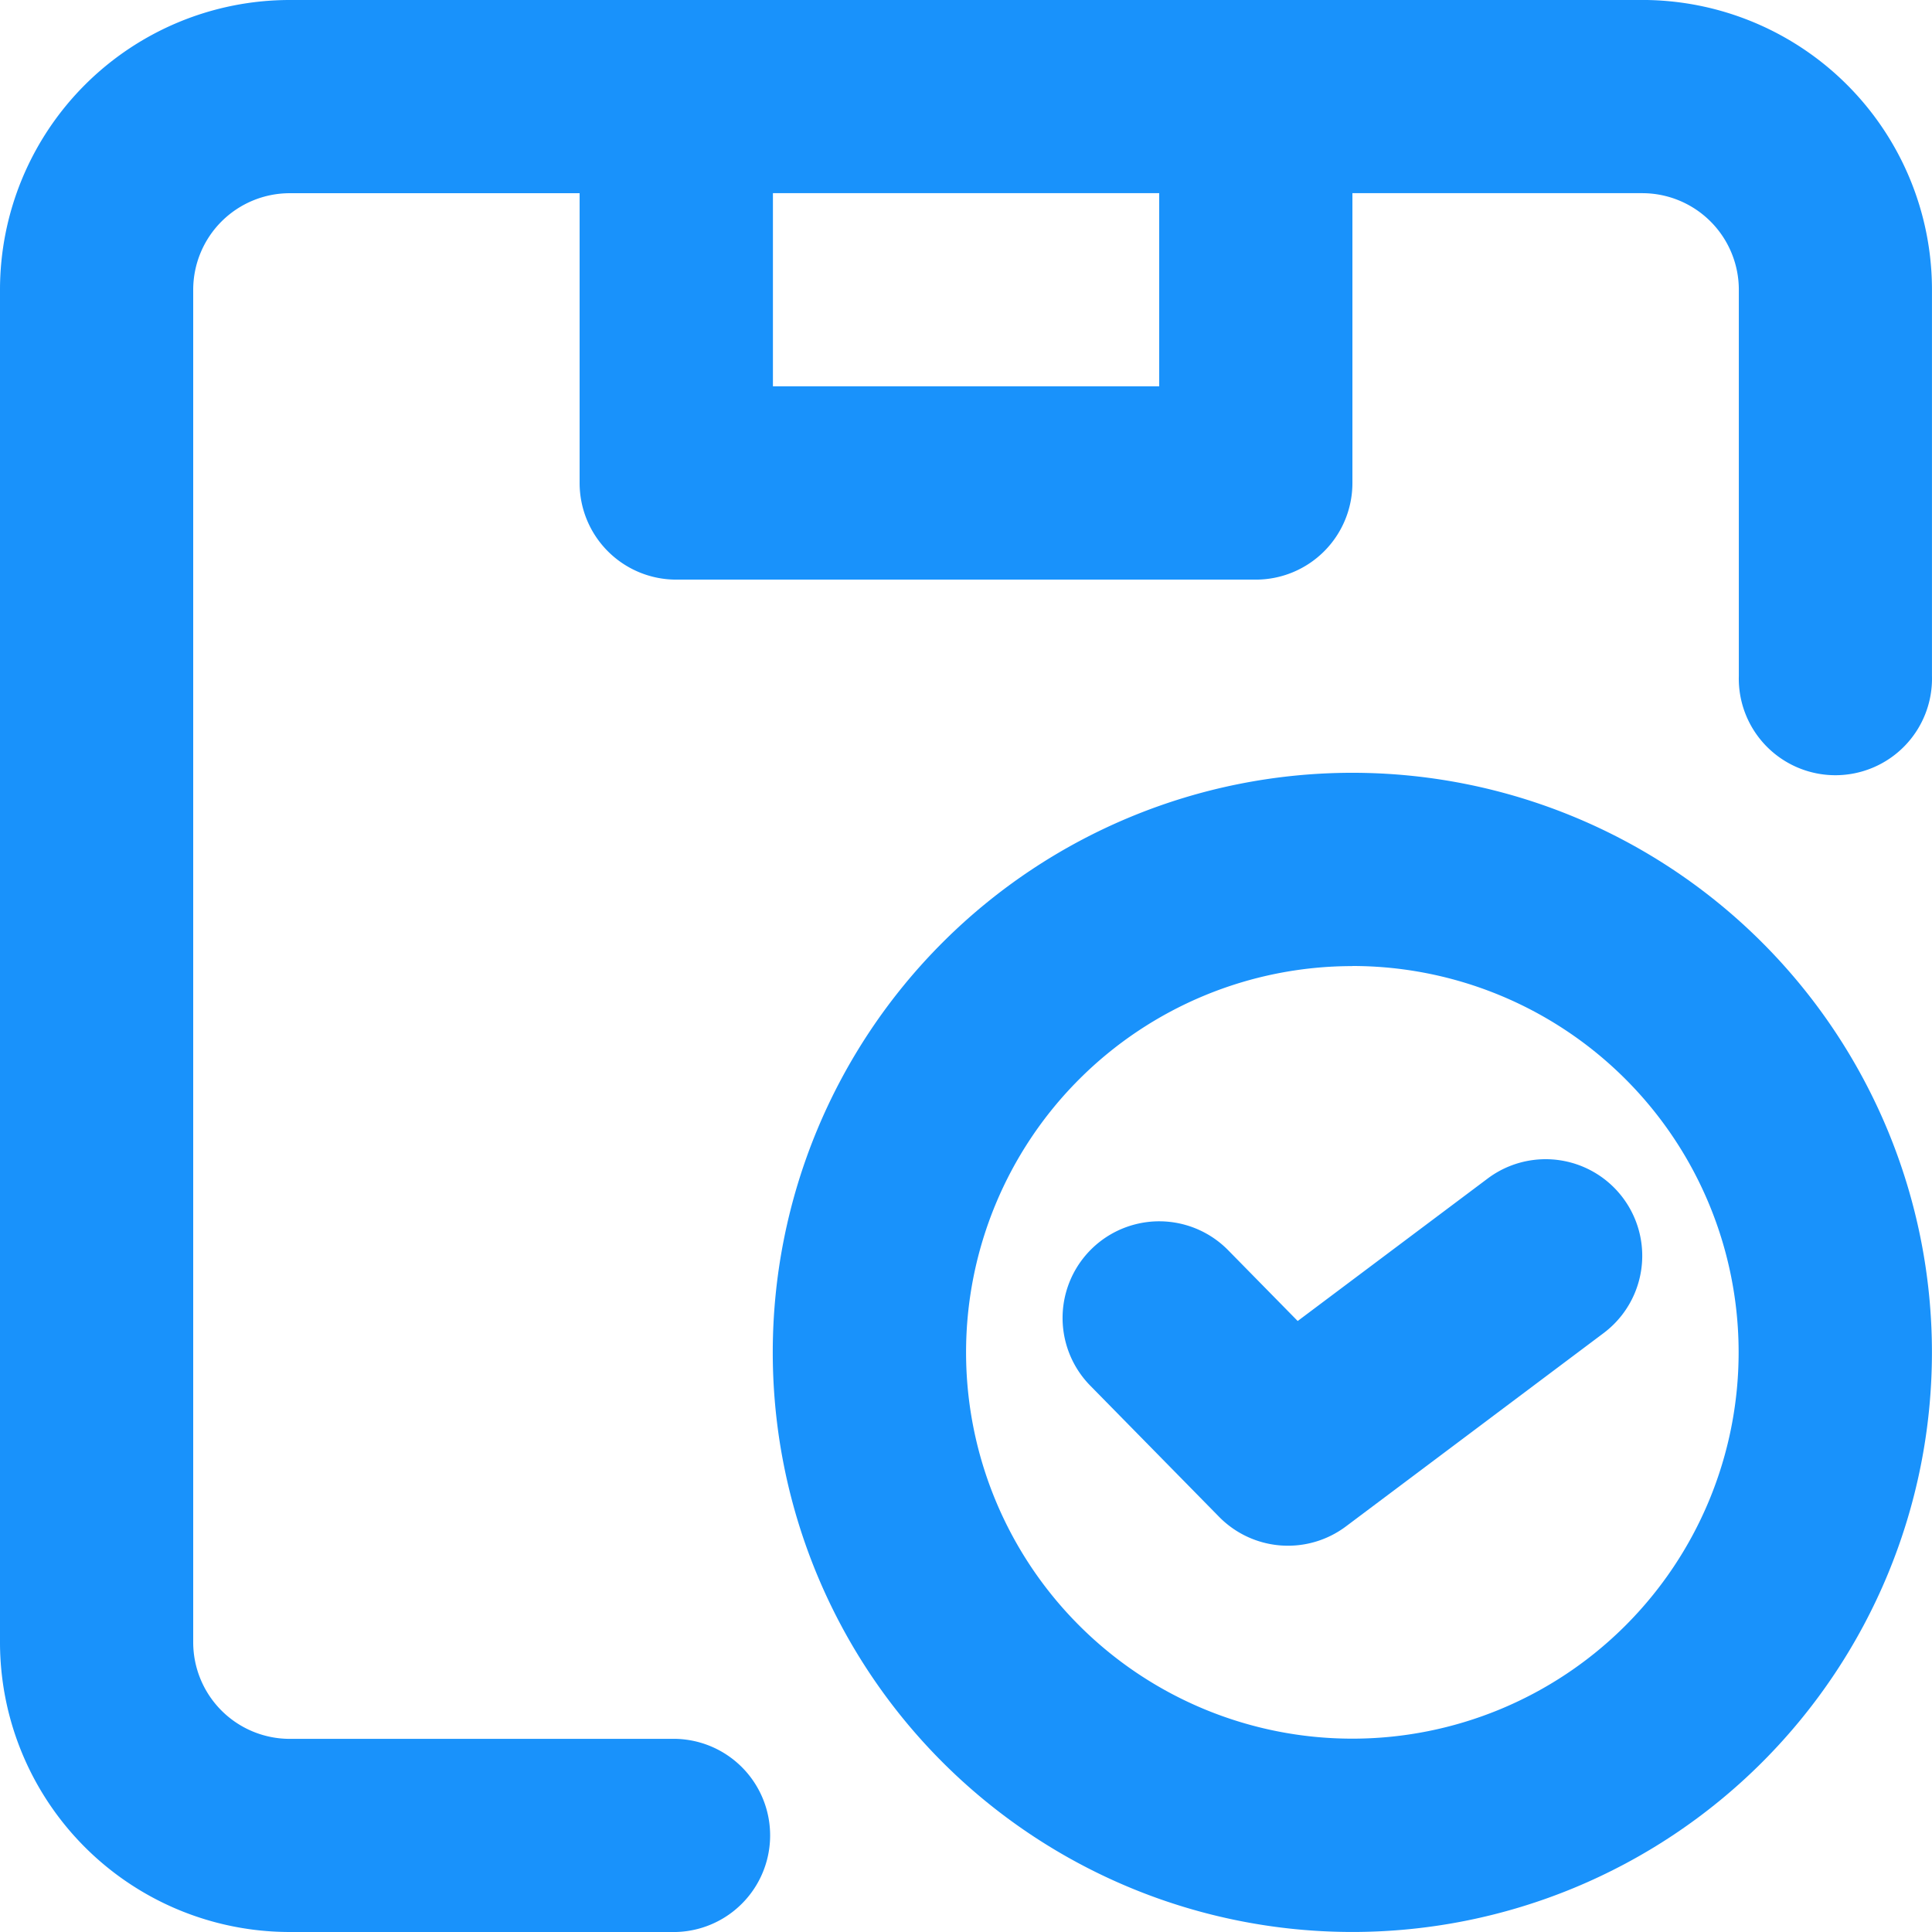
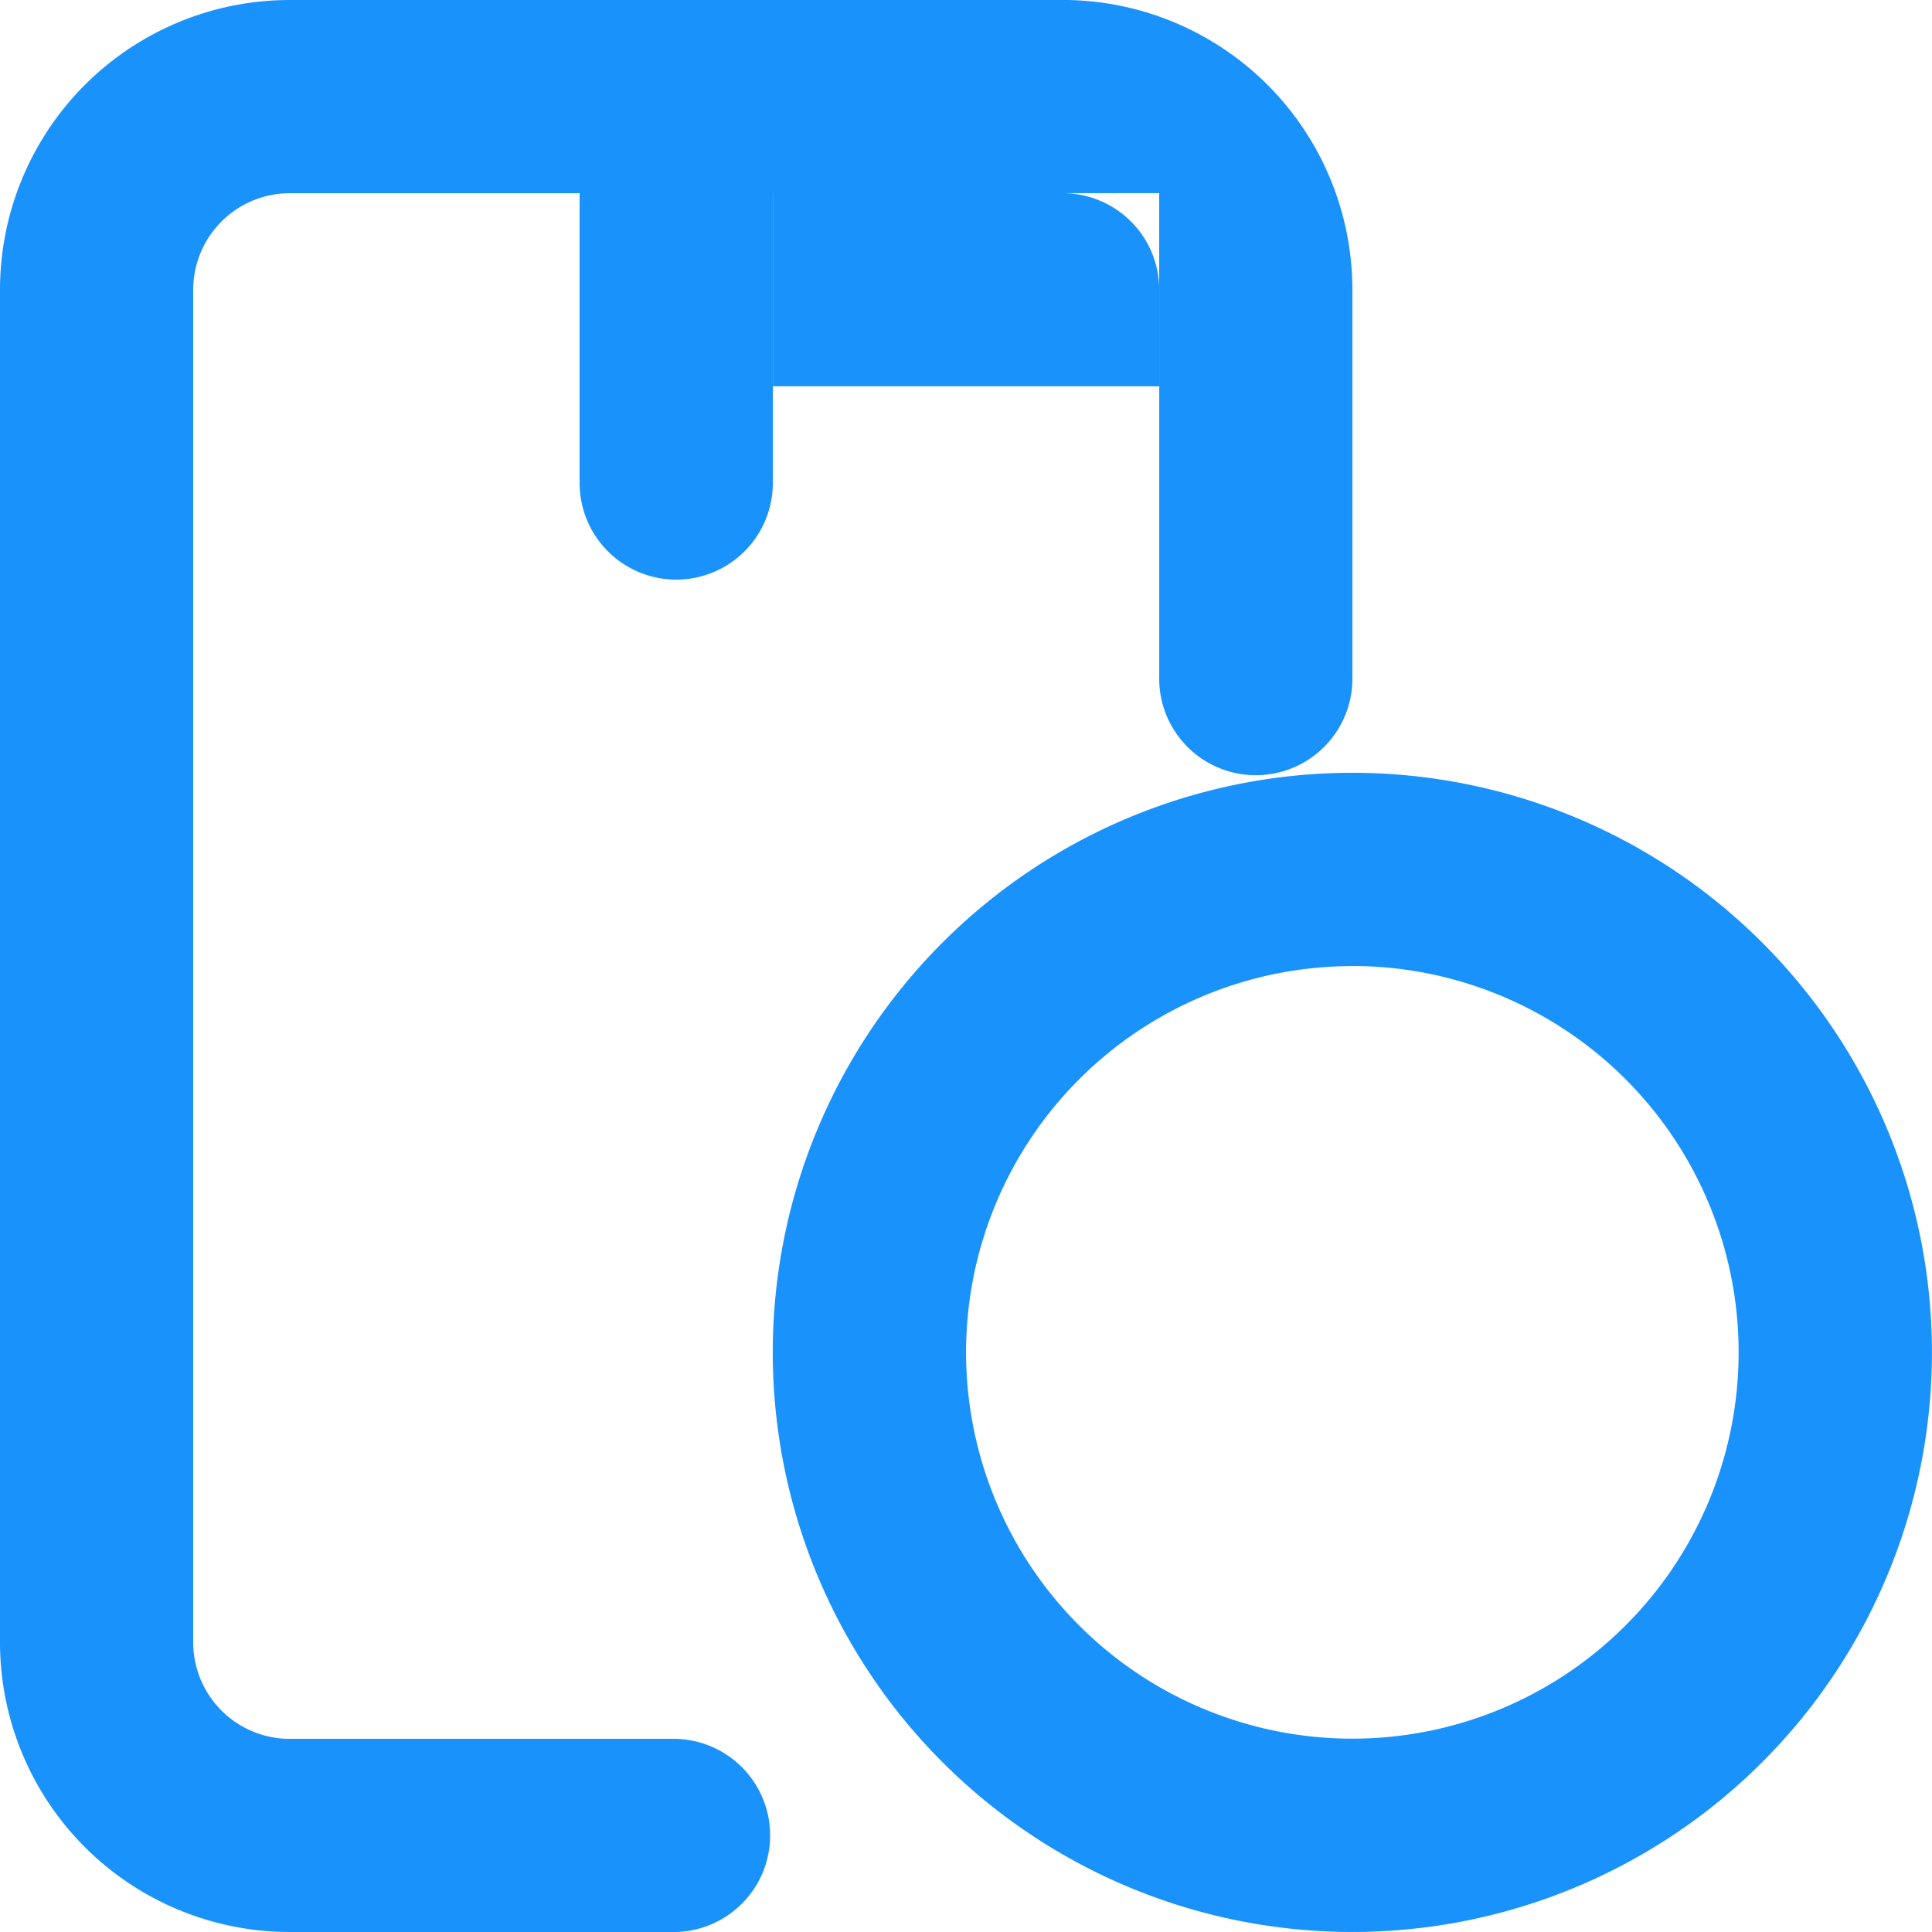
<svg xmlns="http://www.w3.org/2000/svg" width="57.018" height="57.018" viewBox="0 0 57.018 57.018">
  <g id="Group_103599" data-name="Group 103599" transform="translate(-1566.491 -6032.09)">
    <g id="noun-logistics-4586399" transform="translate(1449.821 5985.422)">
-       <path id="Path_63660" data-name="Path 63660" d="M125.223,46.668a8.553,8.553,0,0,0-8.553,8.553V95.133a8.552,8.552,0,0,0,8.553,8.553h11.4a2.851,2.851,0,0,0,0-5.7h-11.4a2.851,2.851,0,0,1-2.851-2.851V55.221a2.851,2.851,0,0,1,2.851-2.851h8.553v8.553a2.851,2.851,0,0,0,2.851,2.851h17.105a2.851,2.851,0,0,0,2.851-2.851V52.369h8.553a2.851,2.851,0,0,1,2.851,2.851v11.4a2.851,2.851,0,1,0,5.7,0v-11.4a8.552,8.552,0,0,0-8.553-8.553Zm25.658,5.7h-11.4v5.7h11.4Z" fill="#1992fb" fill-rule="evenodd" />
-       <path id="Path_63661" data-name="Path 63661" d="M389.3,331.8a2.851,2.851,0,0,0-3.421-4.562l-5.607,4.205-2.053-2.09a2.851,2.851,0,1,0-4.067,4l3.8,3.869a2.851,2.851,0,0,0,3.744.283Z" transform="translate(-225.304 -245.789)" fill="#1992fb" />
+       <path id="Path_63660" data-name="Path 63660" d="M125.223,46.668a8.553,8.553,0,0,0-8.553,8.553V95.133a8.552,8.552,0,0,0,8.553,8.553h11.4a2.851,2.851,0,0,0,0-5.7h-11.4a2.851,2.851,0,0,1-2.851-2.851V55.221a2.851,2.851,0,0,1,2.851-2.851h8.553v8.553a2.851,2.851,0,0,0,2.851,2.851a2.851,2.851,0,0,0,2.851-2.851V52.369h8.553a2.851,2.851,0,0,1,2.851,2.851v11.4a2.851,2.851,0,1,0,5.7,0v-11.4a8.552,8.552,0,0,0-8.553-8.553Zm25.658,5.7h-11.4v5.7h11.4Z" fill="#1992fb" fill-rule="evenodd" />
      <path id="Path_63662" data-name="Path 63662" d="M303.33,250.435a17.105,17.105,0,1,1,17.105,17.105A17.105,17.105,0,0,1,303.33,250.435Zm17.105-11.4a11.4,11.4,0,1,0,11.4,11.4A11.4,11.4,0,0,0,320.435,239.032Z" transform="translate(-163.854 -163.855)" fill="#1992fb" fill-rule="evenodd" />
    </g>
  </g>
</svg>